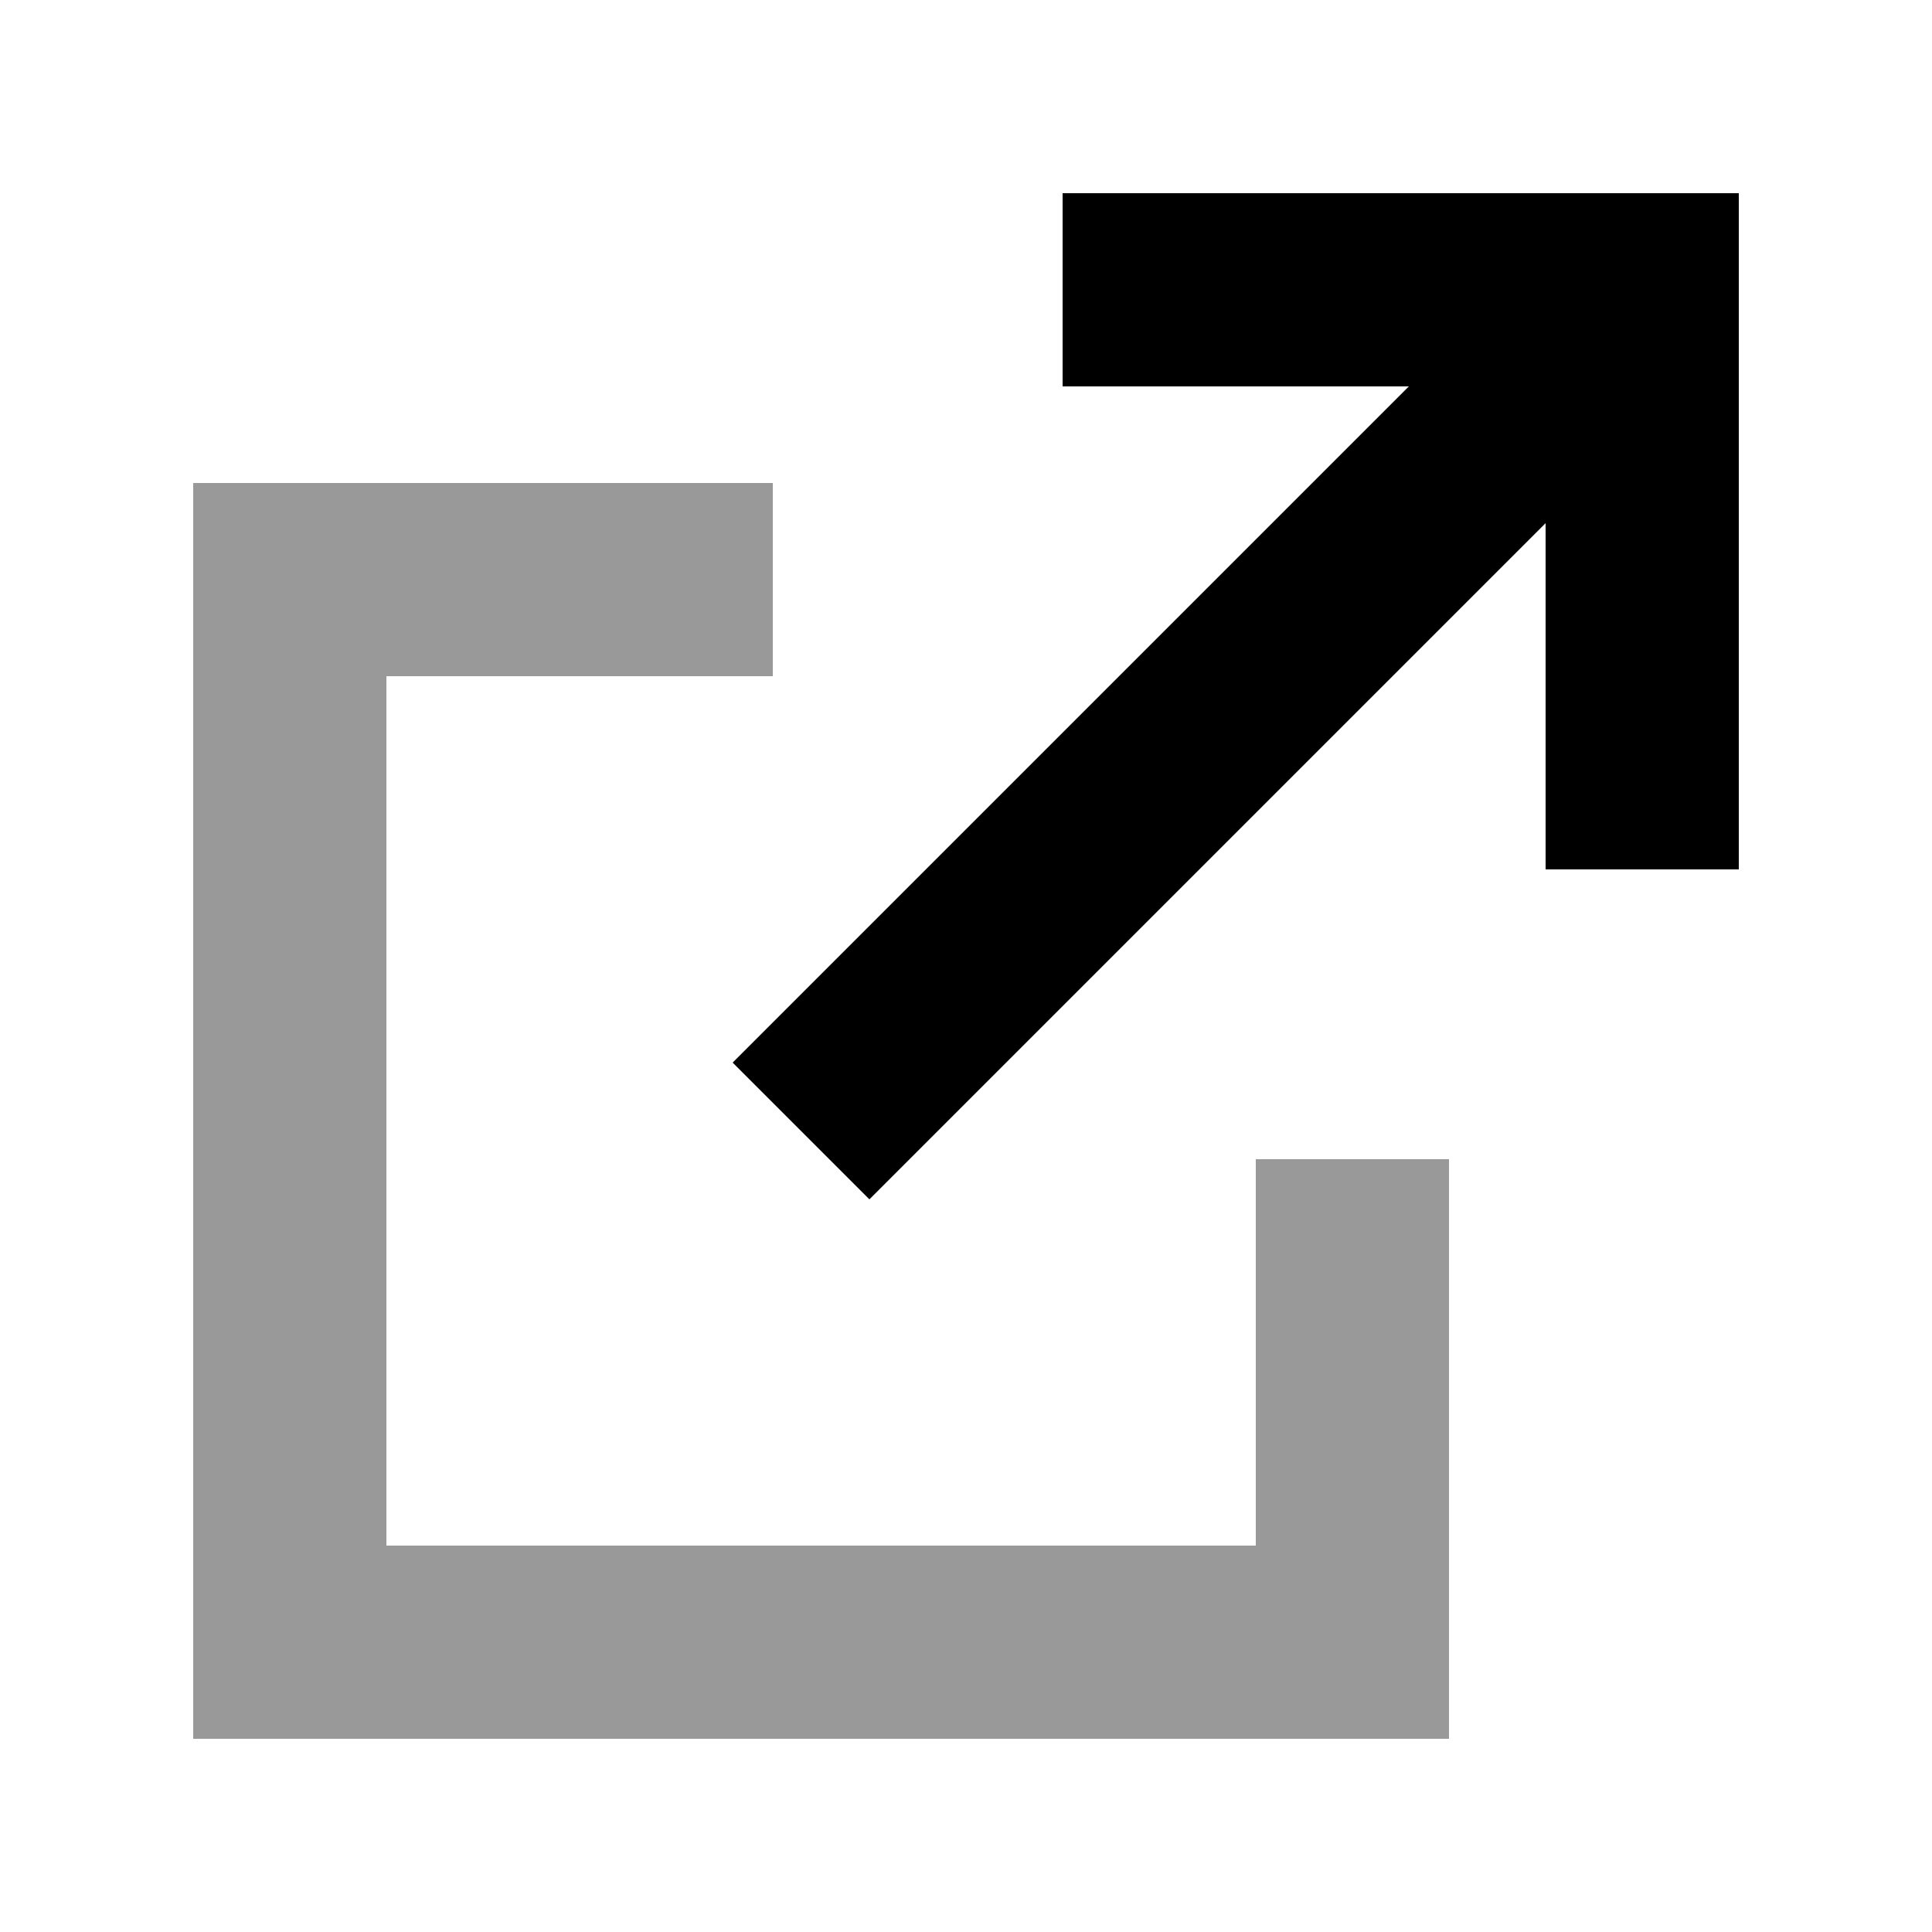
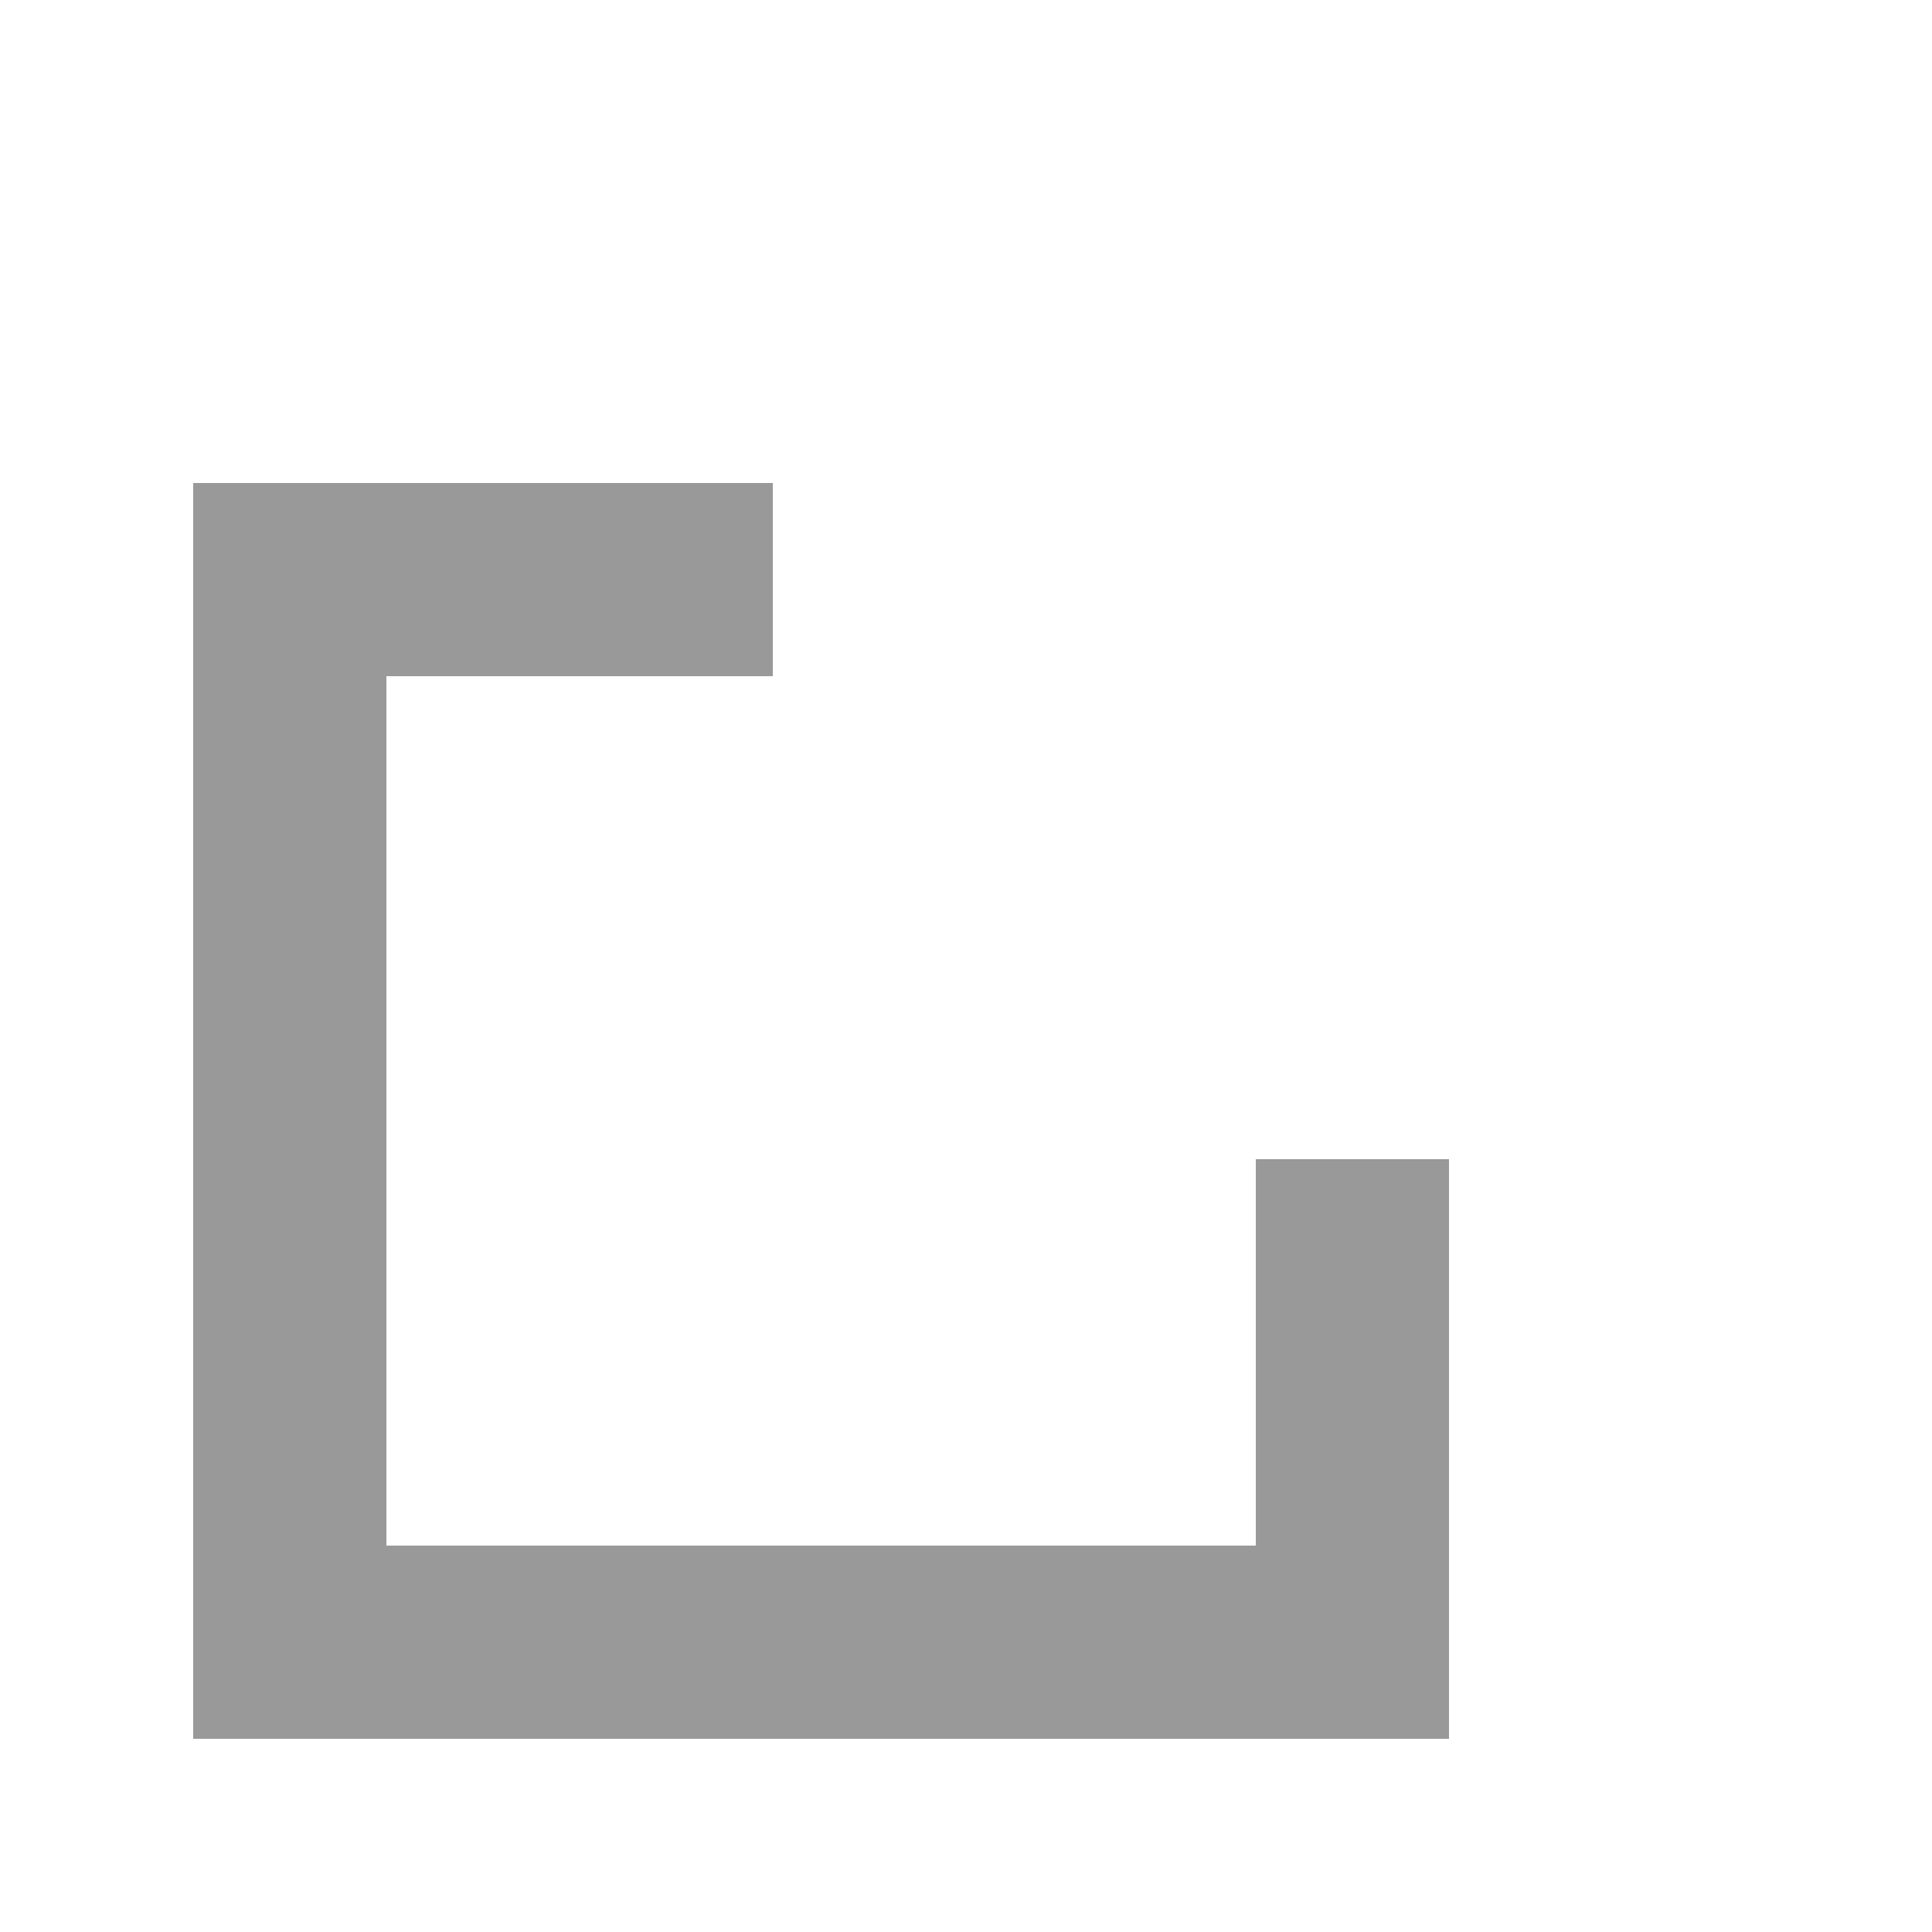
<svg xmlns="http://www.w3.org/2000/svg" viewBox="0 0 640 640">
-   <path opacity=".4" fill="currentColor" d="M64 160L256 160L256 224L128 224L128 512L416 512L416 384L480 384L480 576L64 576L64 160z" />
-   <path fill="currentColor" d="M352 64L576 64L576 288L512 288L512 173.3L310.6 374.7L288 397.3L242.7 352L265.3 329.4L466.7 128L352 128L352 64z" />
+   <path opacity=".4" fill="currentColor" d="M64 160L256 160L256 224L128 224L128 512L416 512L416 384L480 384L480 576L64 576L64 160" />
</svg>